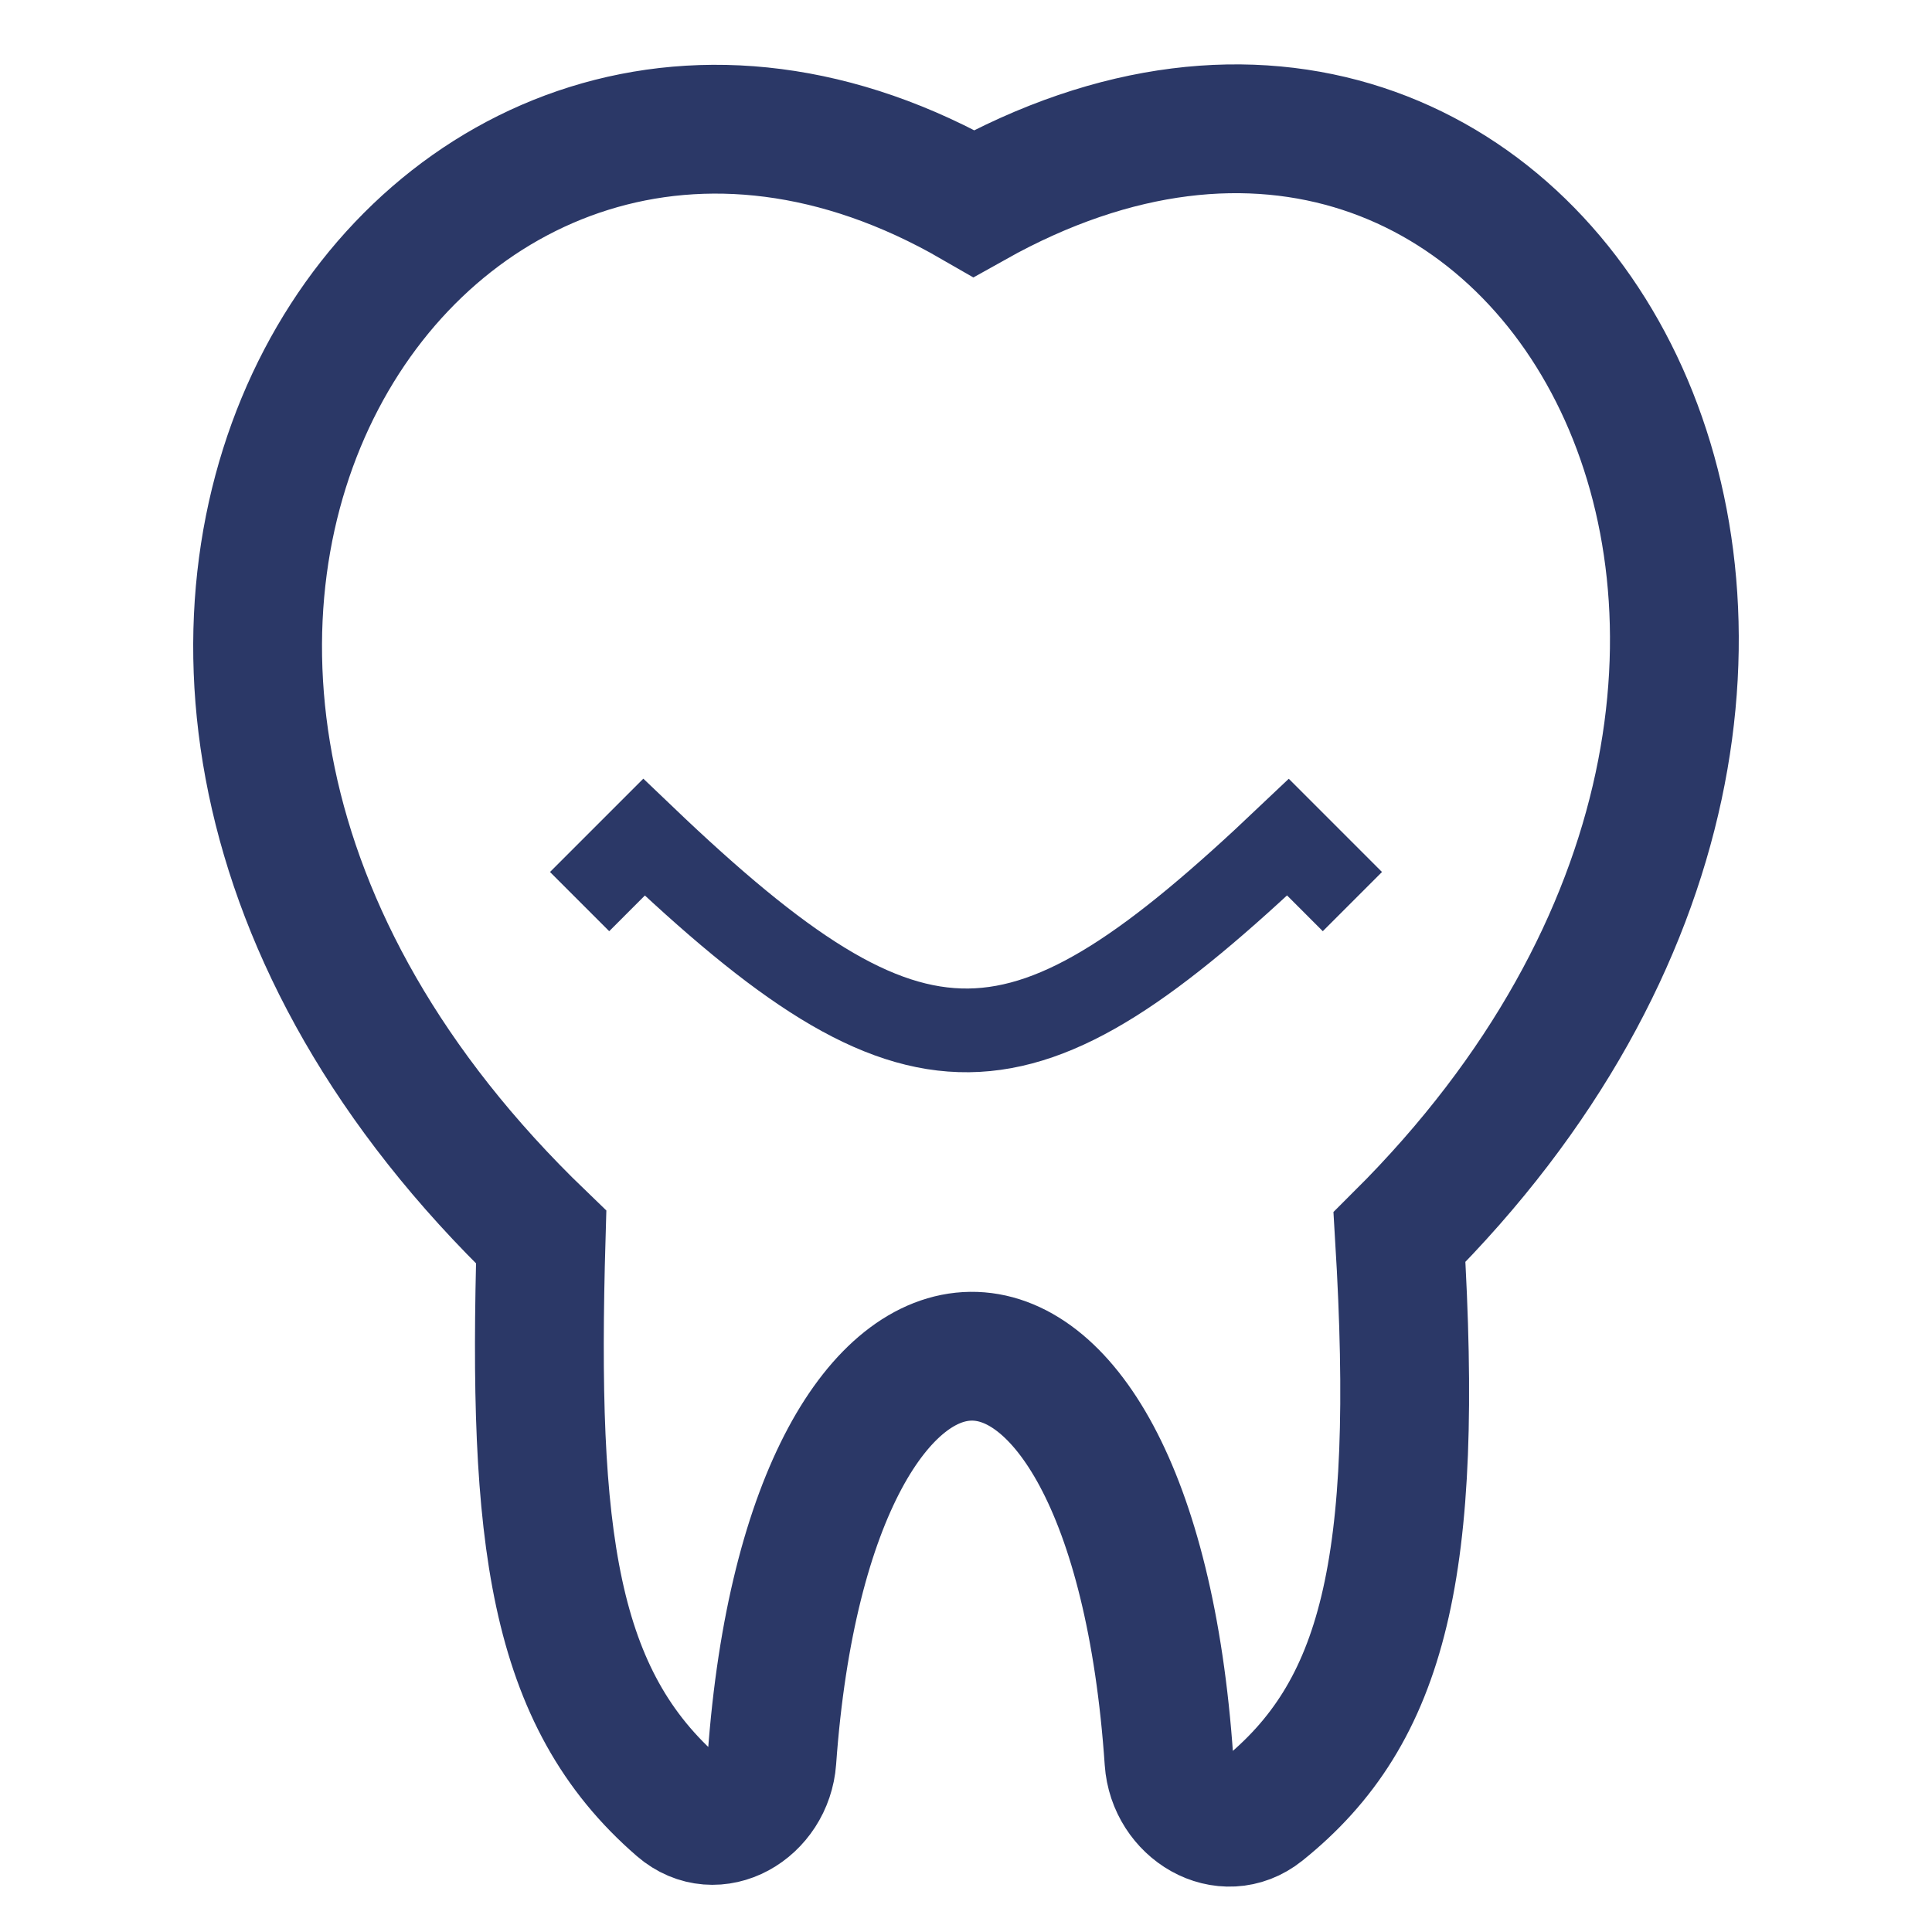
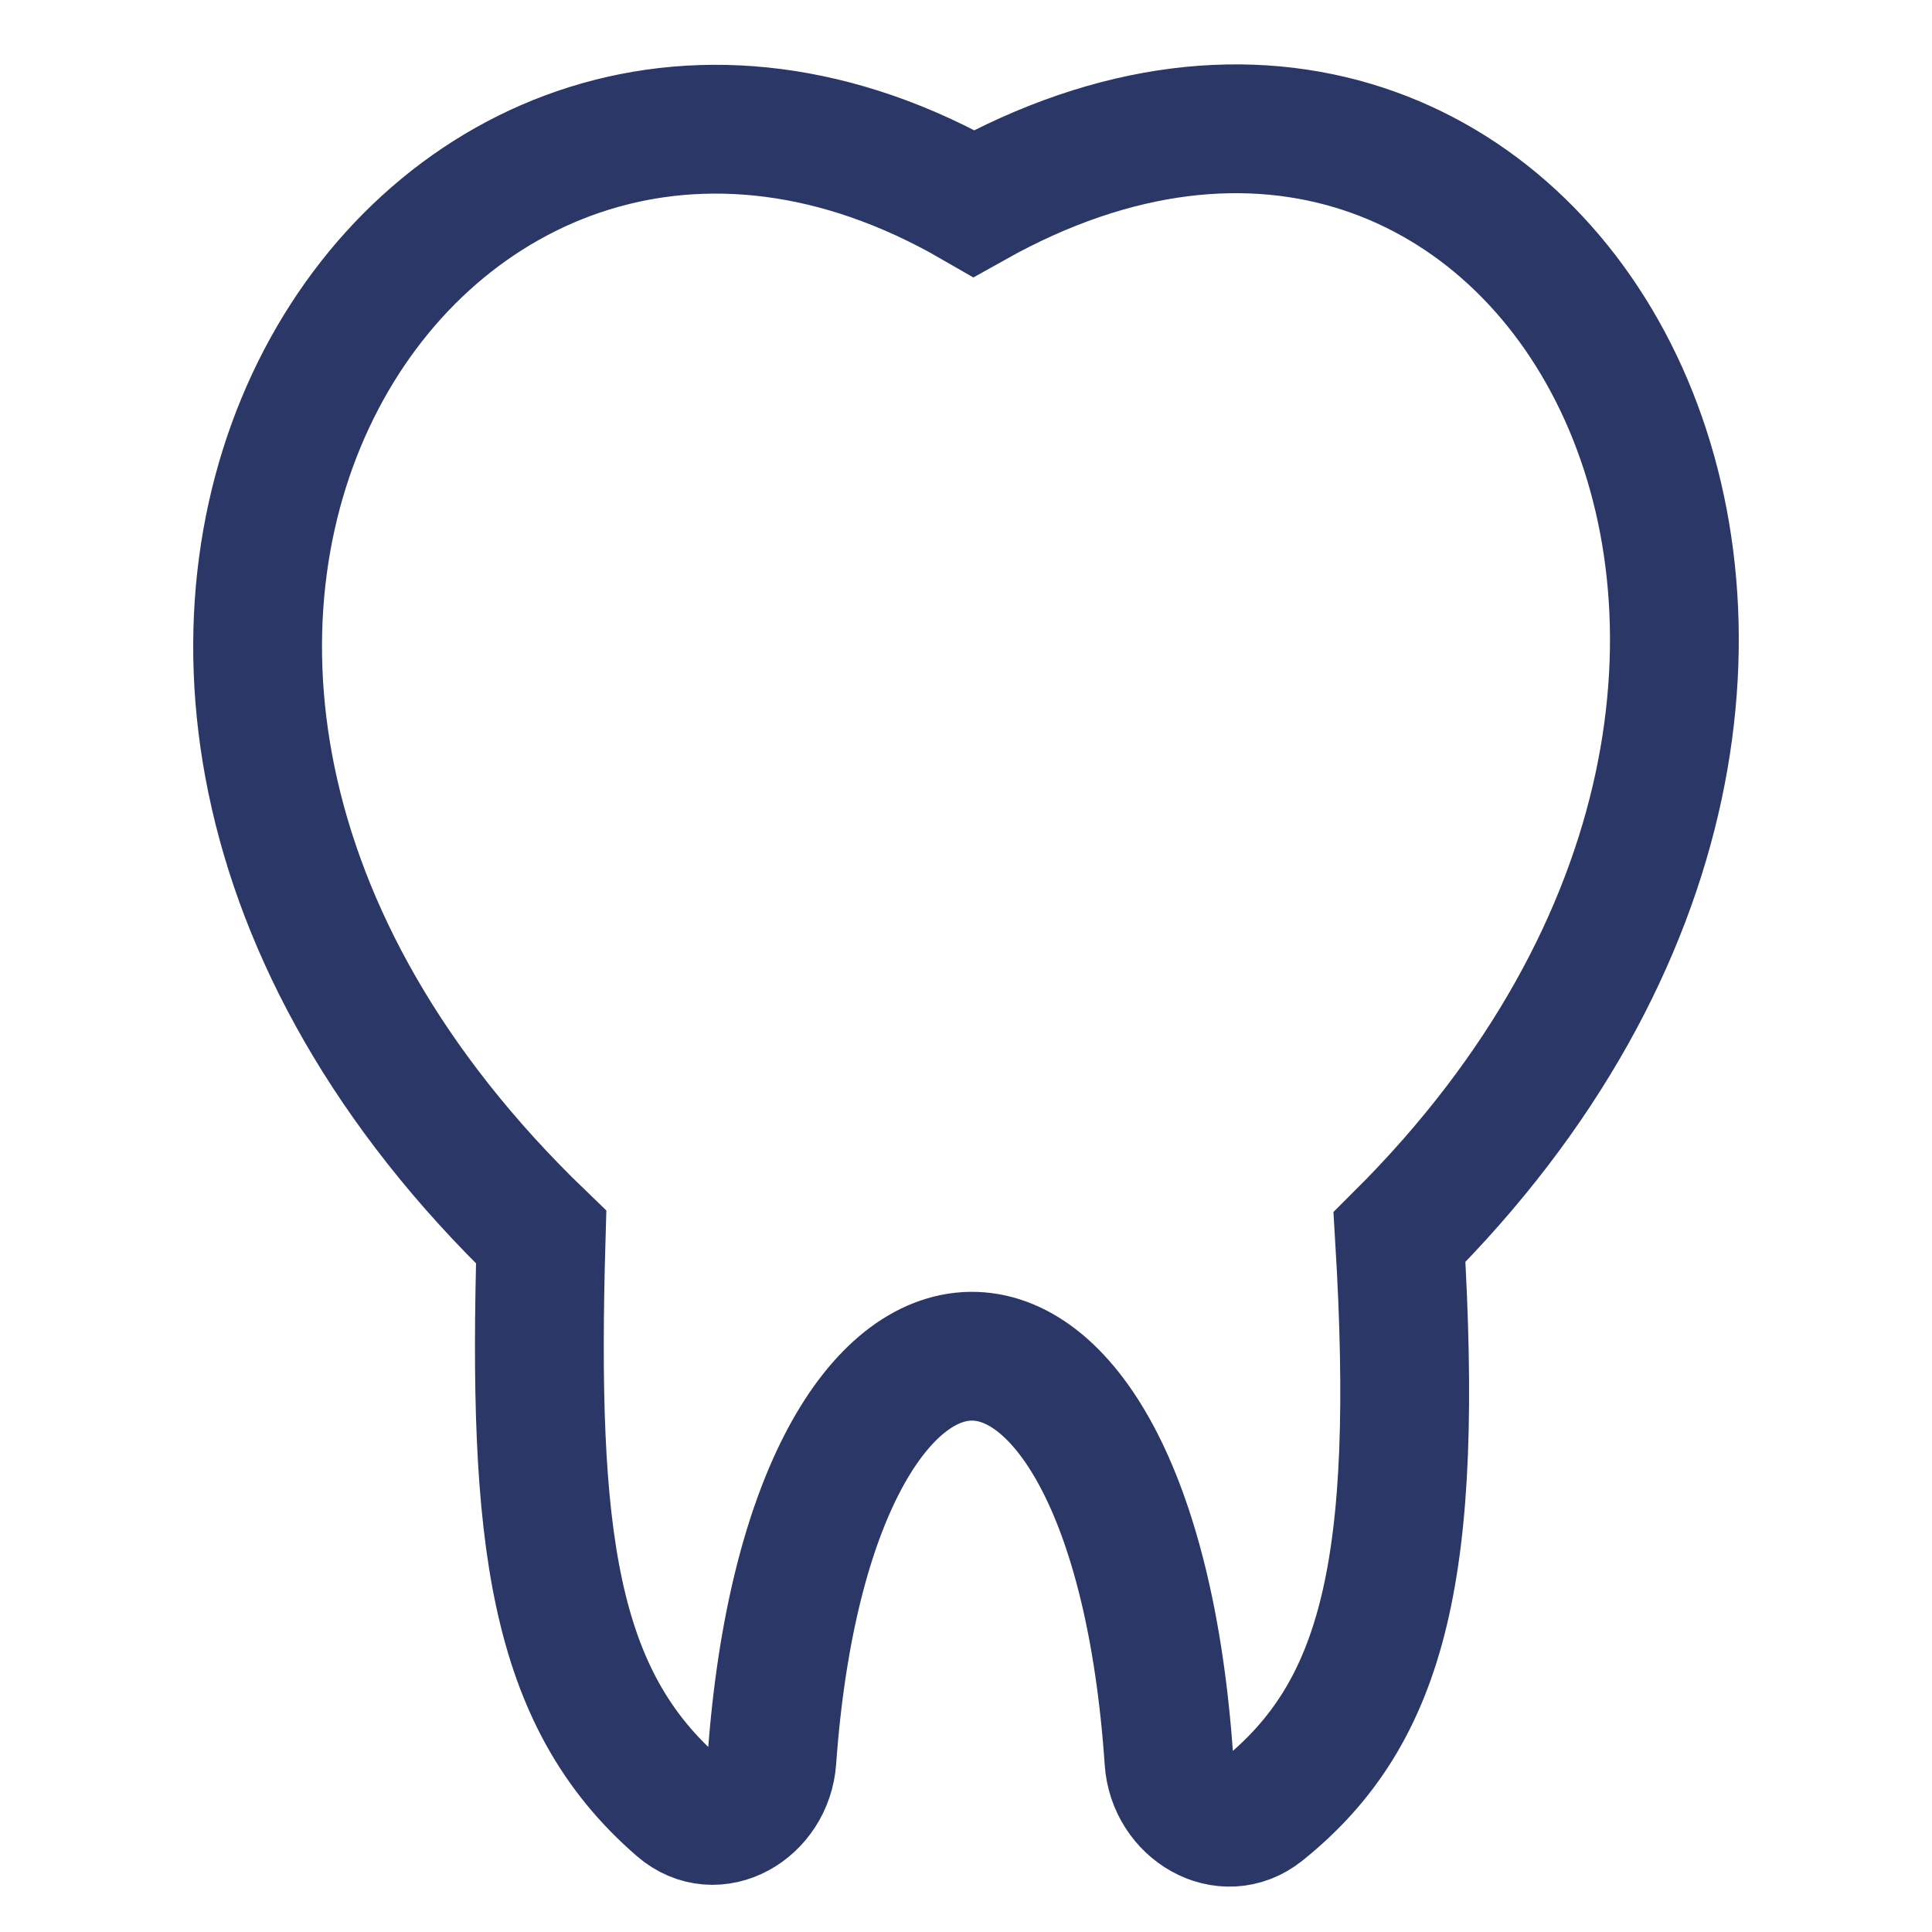
<svg xmlns="http://www.w3.org/2000/svg" width="30" height="30" viewBox="0 0 30 30" fill="none">
  <path d="M21.731 19.21C30.763 10.216 23.978 -1.8 15.122 3.158C6.641 -1.737 -1.179 9.989 8.403 19.21C8.268 23.863 8.573 26.363 10.544 28.066C11.116 28.561 11.932 28.079 11.986 27.324C12.58 19.046 17.575 18.891 18.152 27.341C18.203 28.091 19.013 28.581 19.599 28.111C21.49 26.594 22.041 24.345 21.731 19.21Z" stroke="#2B3867" stroke-width="2" />
-   <path d="M21 14L20 13C15.855 16.934 14.255 17.065 10 13L9 14" stroke="#2B3867" stroke-width="1.3" />
</svg>